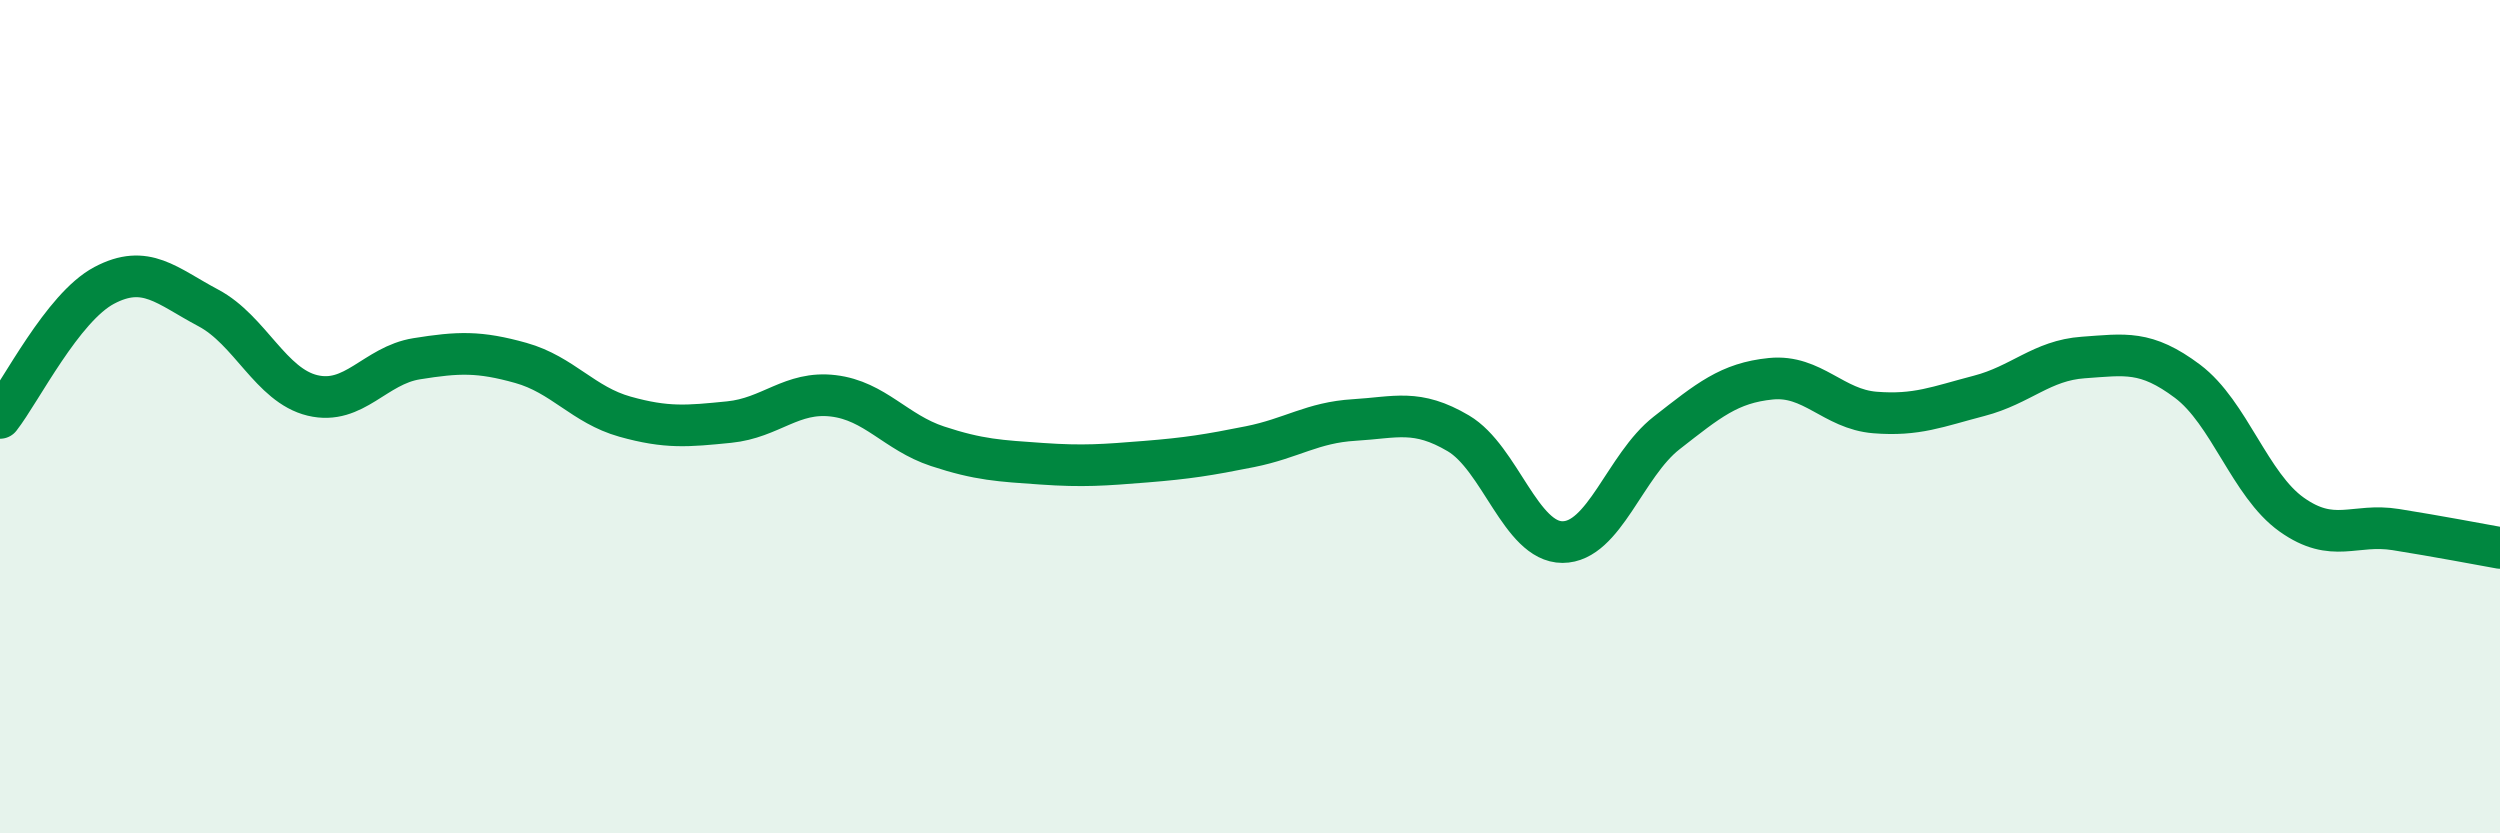
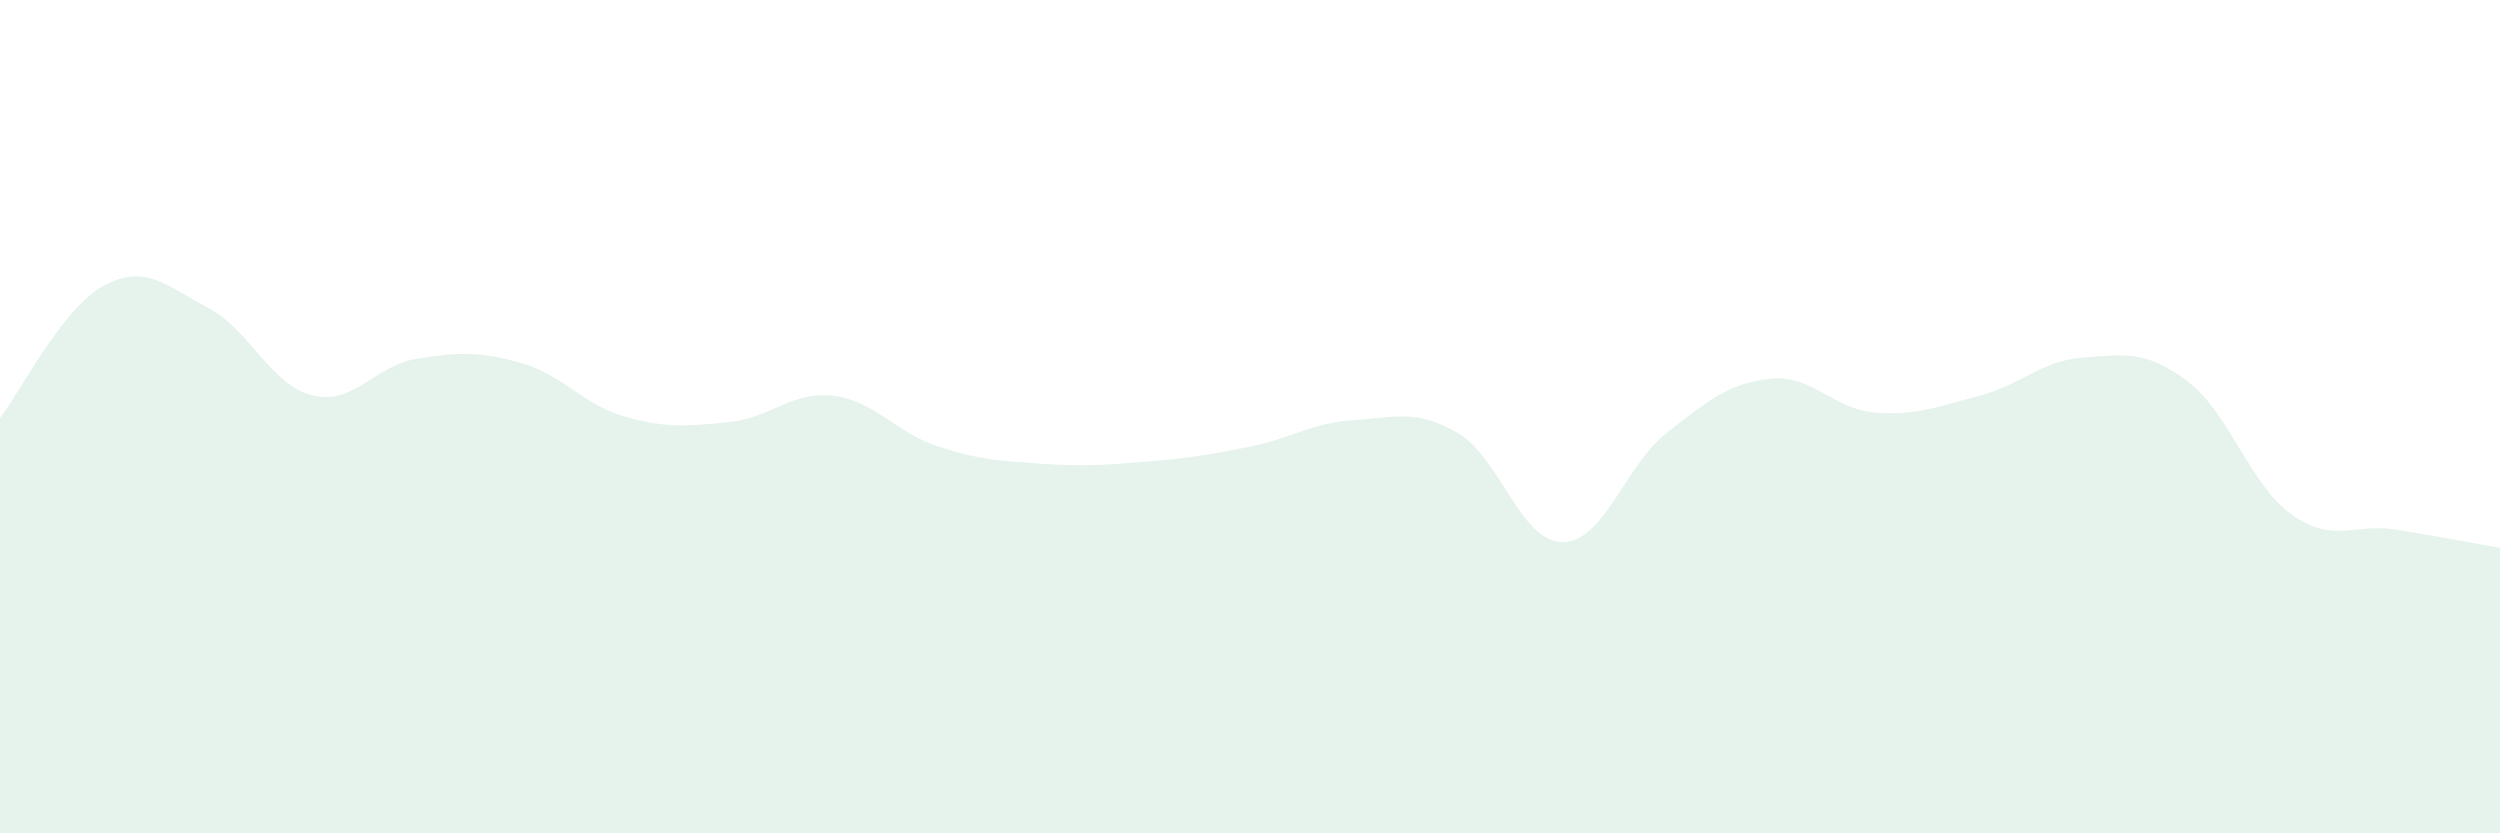
<svg xmlns="http://www.w3.org/2000/svg" width="60" height="20" viewBox="0 0 60 20">
  <path d="M 0,10.03 C 0.5,9.39 1.5,7.38 2.5,6.85 C 3.5,6.32 4,6.86 5,7.39 C 6,7.92 6.5,9.25 7.5,9.49 C 8.5,9.73 9,8.77 10,8.61 C 11,8.45 11.5,8.43 12.5,8.71 C 13.5,8.99 14,9.72 15,10 C 16,10.28 16.5,10.23 17.5,10.13 C 18.5,10.03 19,9.38 20,9.5 C 21,9.62 21.5,10.38 22.5,10.71 C 23.5,11.04 24,11.06 25,11.13 C 26,11.2 26.5,11.16 27.5,11.08 C 28.5,11 29,10.92 30,10.72 C 31,10.52 31.5,10.14 32.5,10.08 C 33.5,10.02 34,9.81 35,10.4 C 36,10.99 36.5,13.01 37.5,13.01 C 38.5,13.01 39,11.17 40,10.39 C 41,9.61 41.5,9.19 42.5,9.09 C 43.5,8.99 44,9.82 45,9.9 C 46,9.98 46.5,9.76 47.5,9.5 C 48.5,9.24 49,8.65 50,8.58 C 51,8.51 51.5,8.4 52.5,9.15 C 53.5,9.9 54,11.64 55,12.35 C 56,13.06 56.5,12.55 57.5,12.71 C 58.5,12.87 59.5,13.06 60,13.15L60 20L0 20Z" fill="#008740" opacity="0.1" stroke-linecap="round" stroke-linejoin="round" />
-   <path d="M 0,10.03 C 0.5,9.39 1.5,7.38 2.5,6.85 C 3.5,6.32 4,6.86 5,7.39 C 6,7.92 6.5,9.25 7.5,9.49 C 8.5,9.73 9,8.77 10,8.61 C 11,8.45 11.5,8.43 12.5,8.71 C 13.5,8.99 14,9.72 15,10 C 16,10.28 16.5,10.23 17.5,10.13 C 18.5,10.03 19,9.38 20,9.5 C 21,9.62 21.5,10.38 22.5,10.71 C 23.5,11.04 24,11.06 25,11.13 C 26,11.2 26.5,11.16 27.5,11.08 C 28.5,11 29,10.92 30,10.72 C 31,10.52 31.5,10.14 32.5,10.08 C 33.5,10.02 34,9.81 35,10.4 C 36,10.99 36.5,13.01 37.5,13.01 C 38.5,13.01 39,11.17 40,10.39 C 41,9.61 41.5,9.19 42.5,9.09 C 43.5,8.99 44,9.82 45,9.9 C 46,9.98 46.5,9.76 47.5,9.5 C 48.5,9.24 49,8.65 50,8.58 C 51,8.51 51.5,8.4 52.5,9.15 C 53.5,9.9 54,11.64 55,12.35 C 56,13.06 56.5,12.55 57.5,12.71 C 58.5,12.87 59.5,13.06 60,13.15" stroke="#008740" stroke-width="1" fill="none" stroke-linecap="round" stroke-linejoin="round" />
</svg>